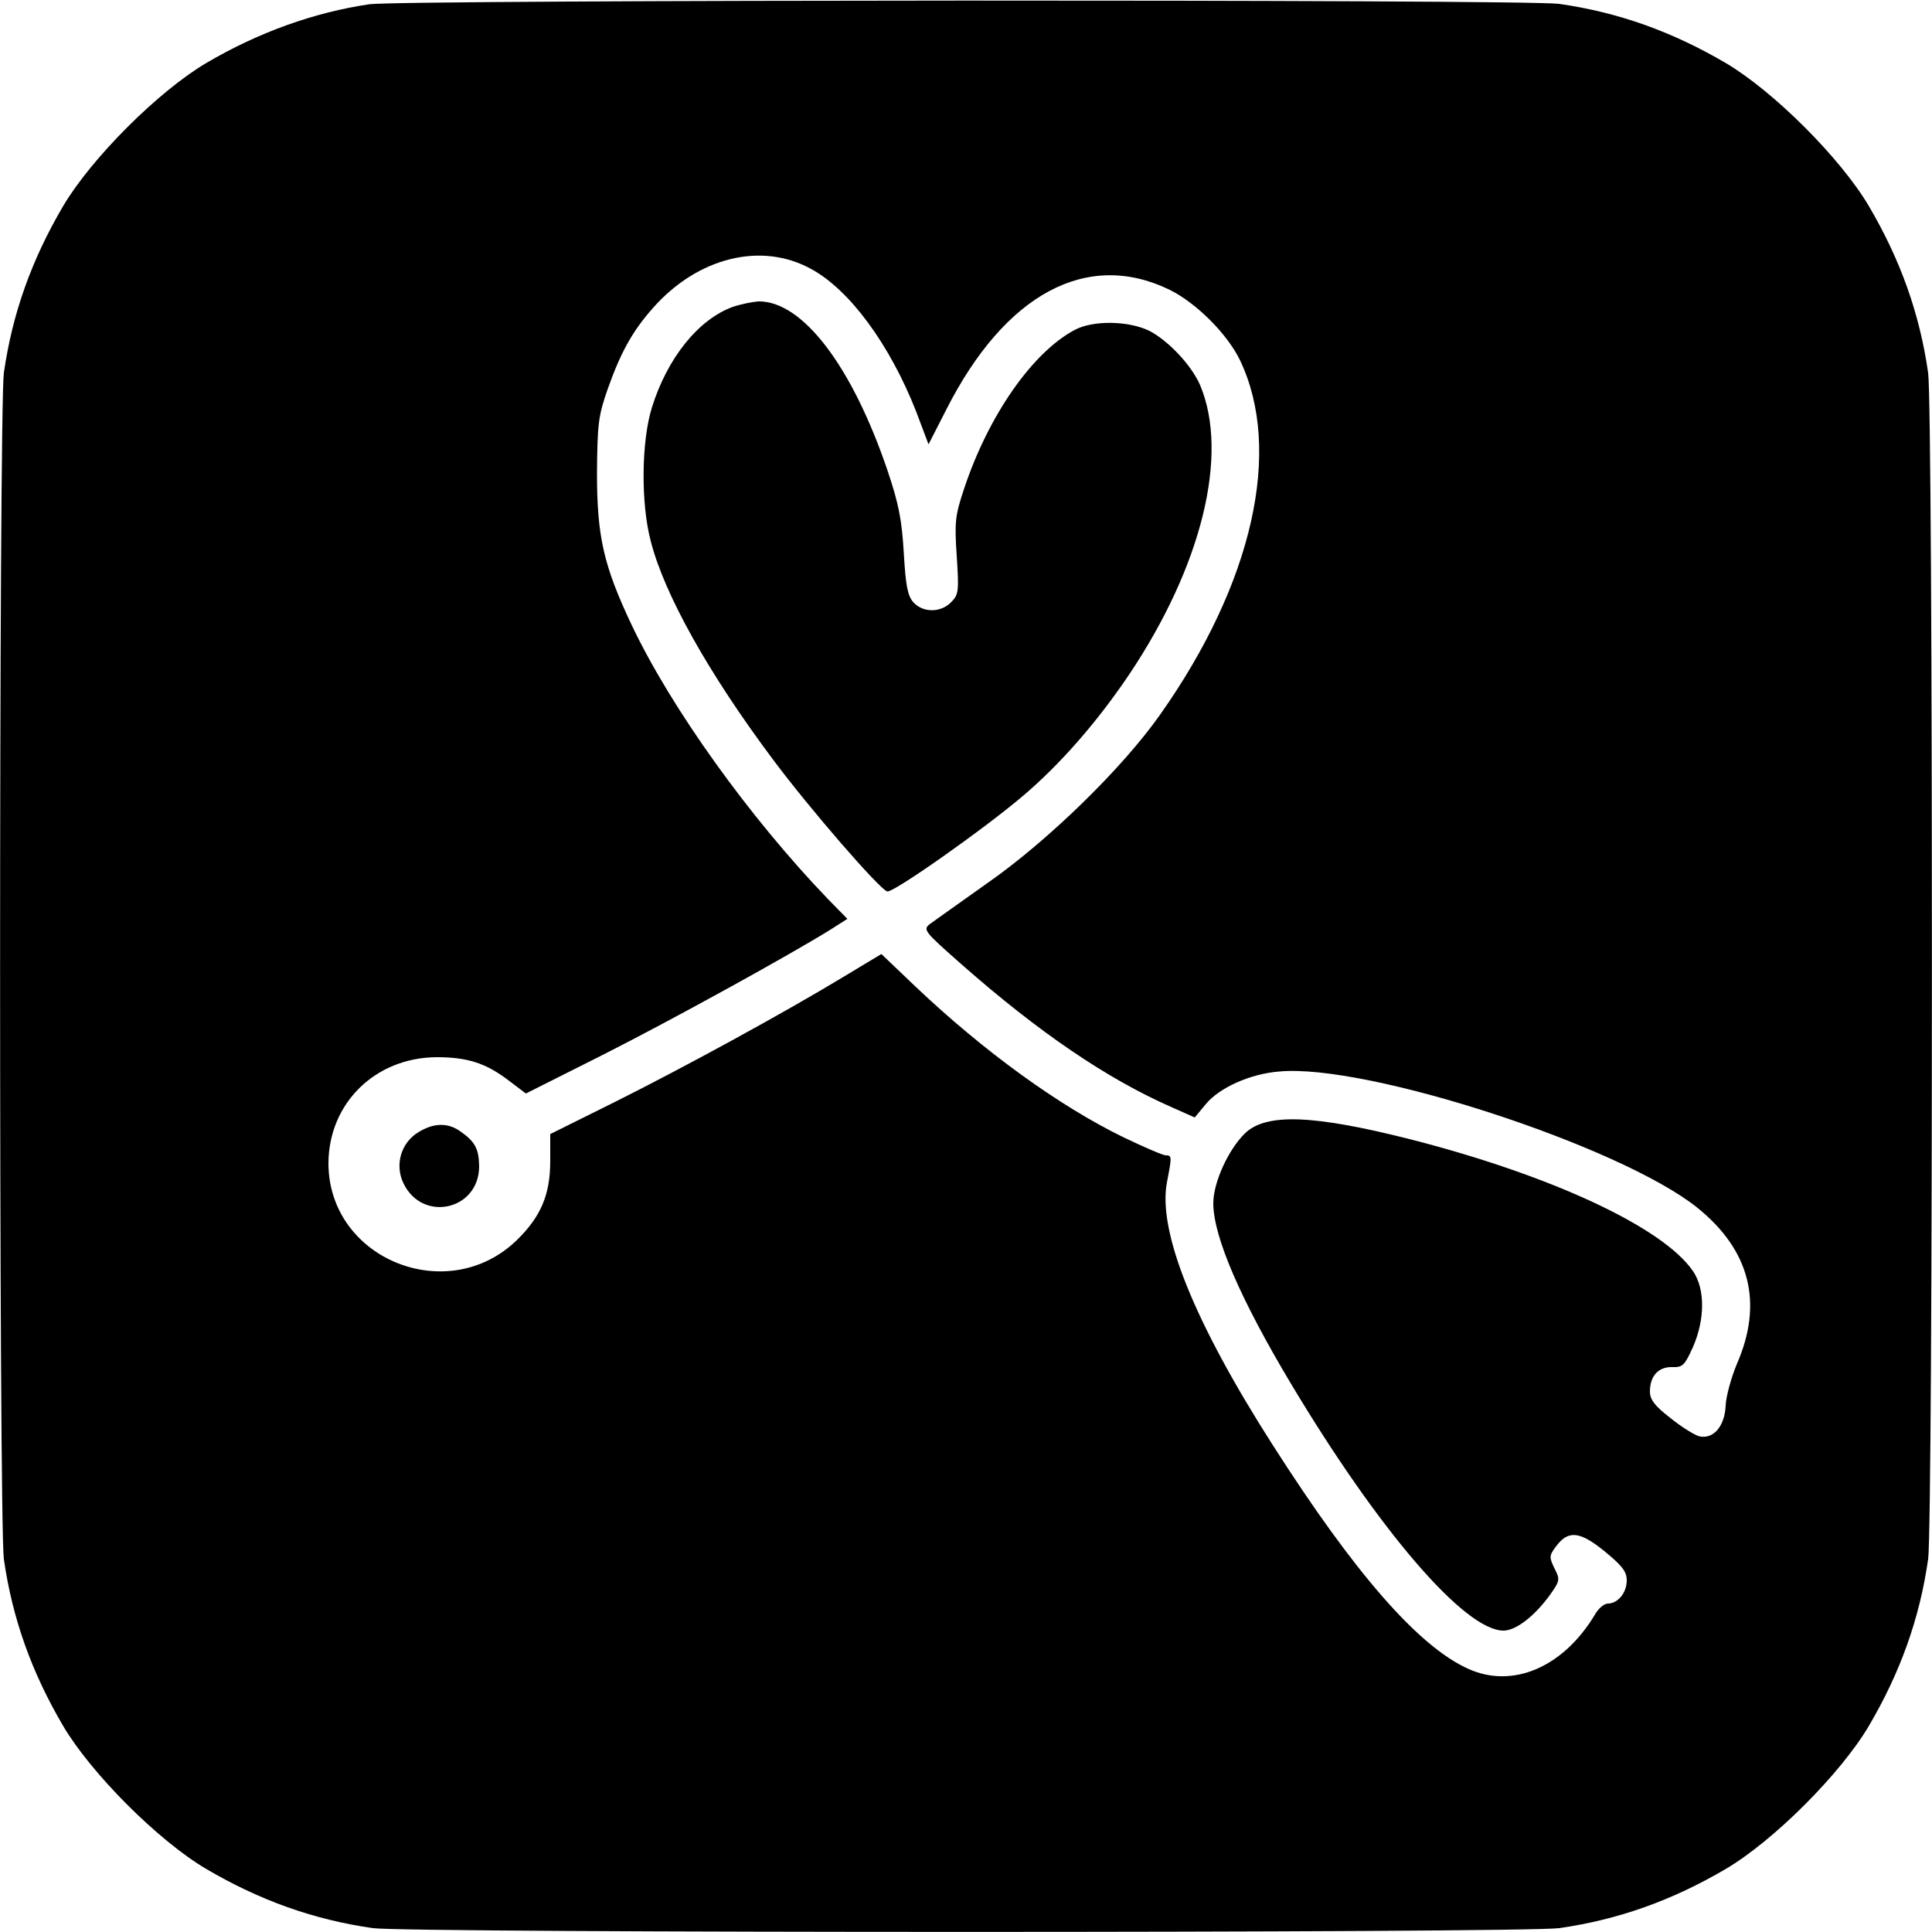
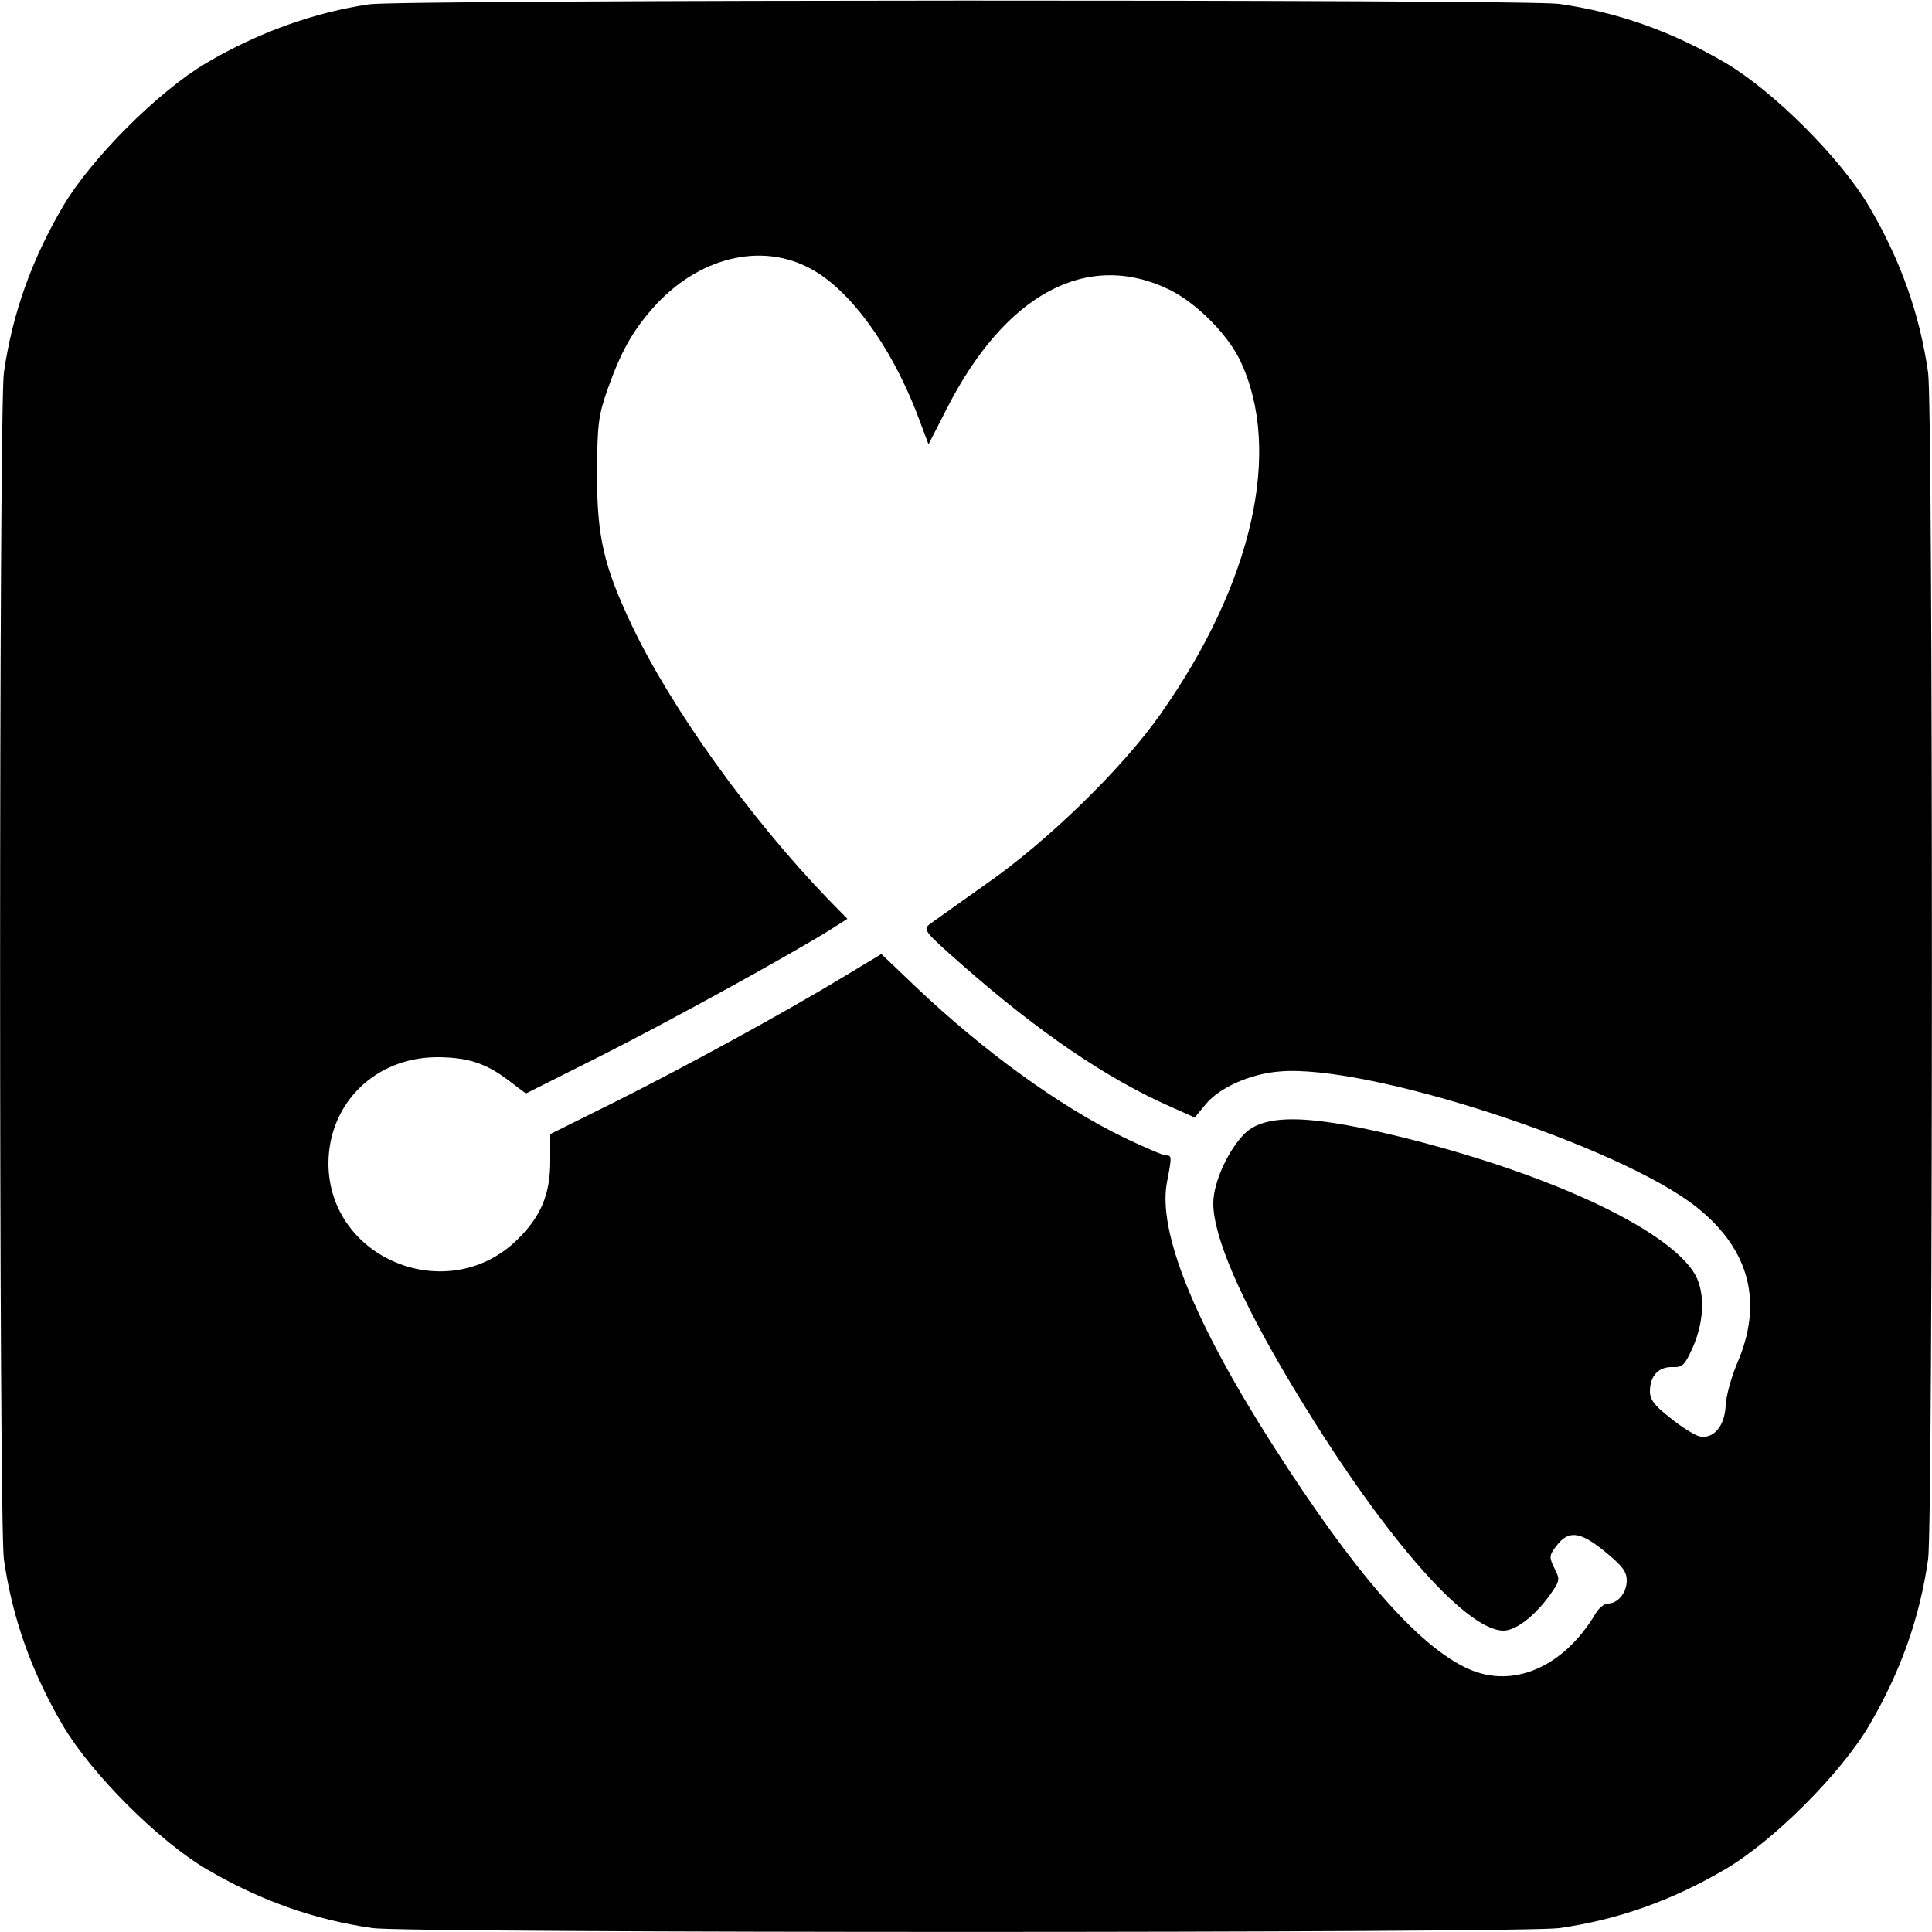
<svg xmlns="http://www.w3.org/2000/svg" version="1.0" width="500pt" height="500pt" viewBox="0 0 500 500" preserveAspectRatio="xMidYMid meet">
  <g transform="translate(0,500) scale(0.1,-0.1)" fill="#000000" stroke="none">
    <path d="M956 4989 c-143 -21 -288 -73 -422 -152 -124 -73 -298 -247 -371 -371 -81 -138 -131 -277 -153 -431 -13 -95 -13 -2975 0 -3070 22 -154 72 -293 153 -431 73 -124 247 -298 371 -371 138 -81 277 -131 431 -153 95 -13 2975 -13 3070 0 154 22 293 72 431 153 124 73 298 247 371 371 81 138 131 277 153 431 13 95 13 2975 0 3070 -22 154 -72 293 -153 431 -73 124 -247 298 -371 371 -138 81 -277 131 -431 153 -87 12 -2994 11 -3079 -1z m1143 -685 c100 -54 204 -196 272 -369 l32 -85 46 90 c152 300 365 414 578 310 69 -34 149 -114 182 -182 111 -232 34 -577 -207 -918 -98 -139 -290 -326 -446 -435 -70 -50 -137 -97 -149 -106 -19 -15 -17 -18 84 -107 198 -174 373 -293 538 -366 l63 -28 29 35 c35 42 114 78 190 84 226 21 882 -193 1081 -352 137 -110 172 -247 103 -405 -15 -36 -28 -84 -29 -107 -2 -54 -32 -89 -69 -80 -13 4 -47 25 -75 48 -40 31 -52 47 -52 68 0 40 22 64 58 63 27 -1 32 5 53 51 32 73 32 152 0 198 -78 113 -366 247 -729 340 -252 64 -375 69 -430 16 -43 -42 -82 -127 -82 -181 0 -86 70 -248 201 -467 228 -381 450 -639 550 -639 32 0 80 37 120 92 26 37 27 40 12 69 -14 29 -14 33 4 57 32 43 62 39 126 -13 45 -37 57 -52 57 -75 0 -32 -23 -60 -49 -60 -9 0 -24 -12 -33 -28 -82 -137 -213 -193 -328 -141 -129 58 -294 247 -506 579 -204 319 -298 553 -274 680 13 67 13 70 -3 70 -7 0 -56 21 -108 46 -167 81 -363 223 -540 391 l-88 84 -98 -59 c-152 -92 -408 -232 -592 -324 l-167 -83 0 -70 c0 -86 -24 -143 -85 -203 -179 -176 -489 -51 -489 198 1 155 121 273 280 274 79 0 127 -15 186 -60 l45 -34 197 99 c184 93 490 262 591 325 l44 28 -50 51 c-203 211 -406 494 -508 709 -73 154 -90 230 -90 393 1 126 3 148 28 219 33 93 63 148 116 208 116 132 281 173 410 102z" />
-     <path d="M1897 4206 c-89 -32 -170 -132 -210 -261 -27 -87 -29 -246 -3 -345 35 -138 150 -343 316 -565 97 -130 275 -335 296 -342 14 -5 246 158 350 246 98 83 193 192 276 315 189 282 259 570 184 749 -22 51 -81 114 -130 140 -53 27 -147 29 -195 3 -109 -58 -223 -221 -286 -411 -23 -69 -25 -85 -19 -174 6 -92 5 -100 -15 -120 -27 -27 -72 -27 -97 0 -15 17 -20 42 -25 128 -5 85 -13 127 -42 213 -92 271 -220 439 -334 438 -15 -1 -45 -7 -66 -14z" />
-     <path d="M1083 2070 c-45 -27 -62 -84 -39 -132 49 -103 197 -70 196 45 -1 45 -11 63 -50 90 -32 22 -68 21 -107 -3z" />
  </g>
</svg>